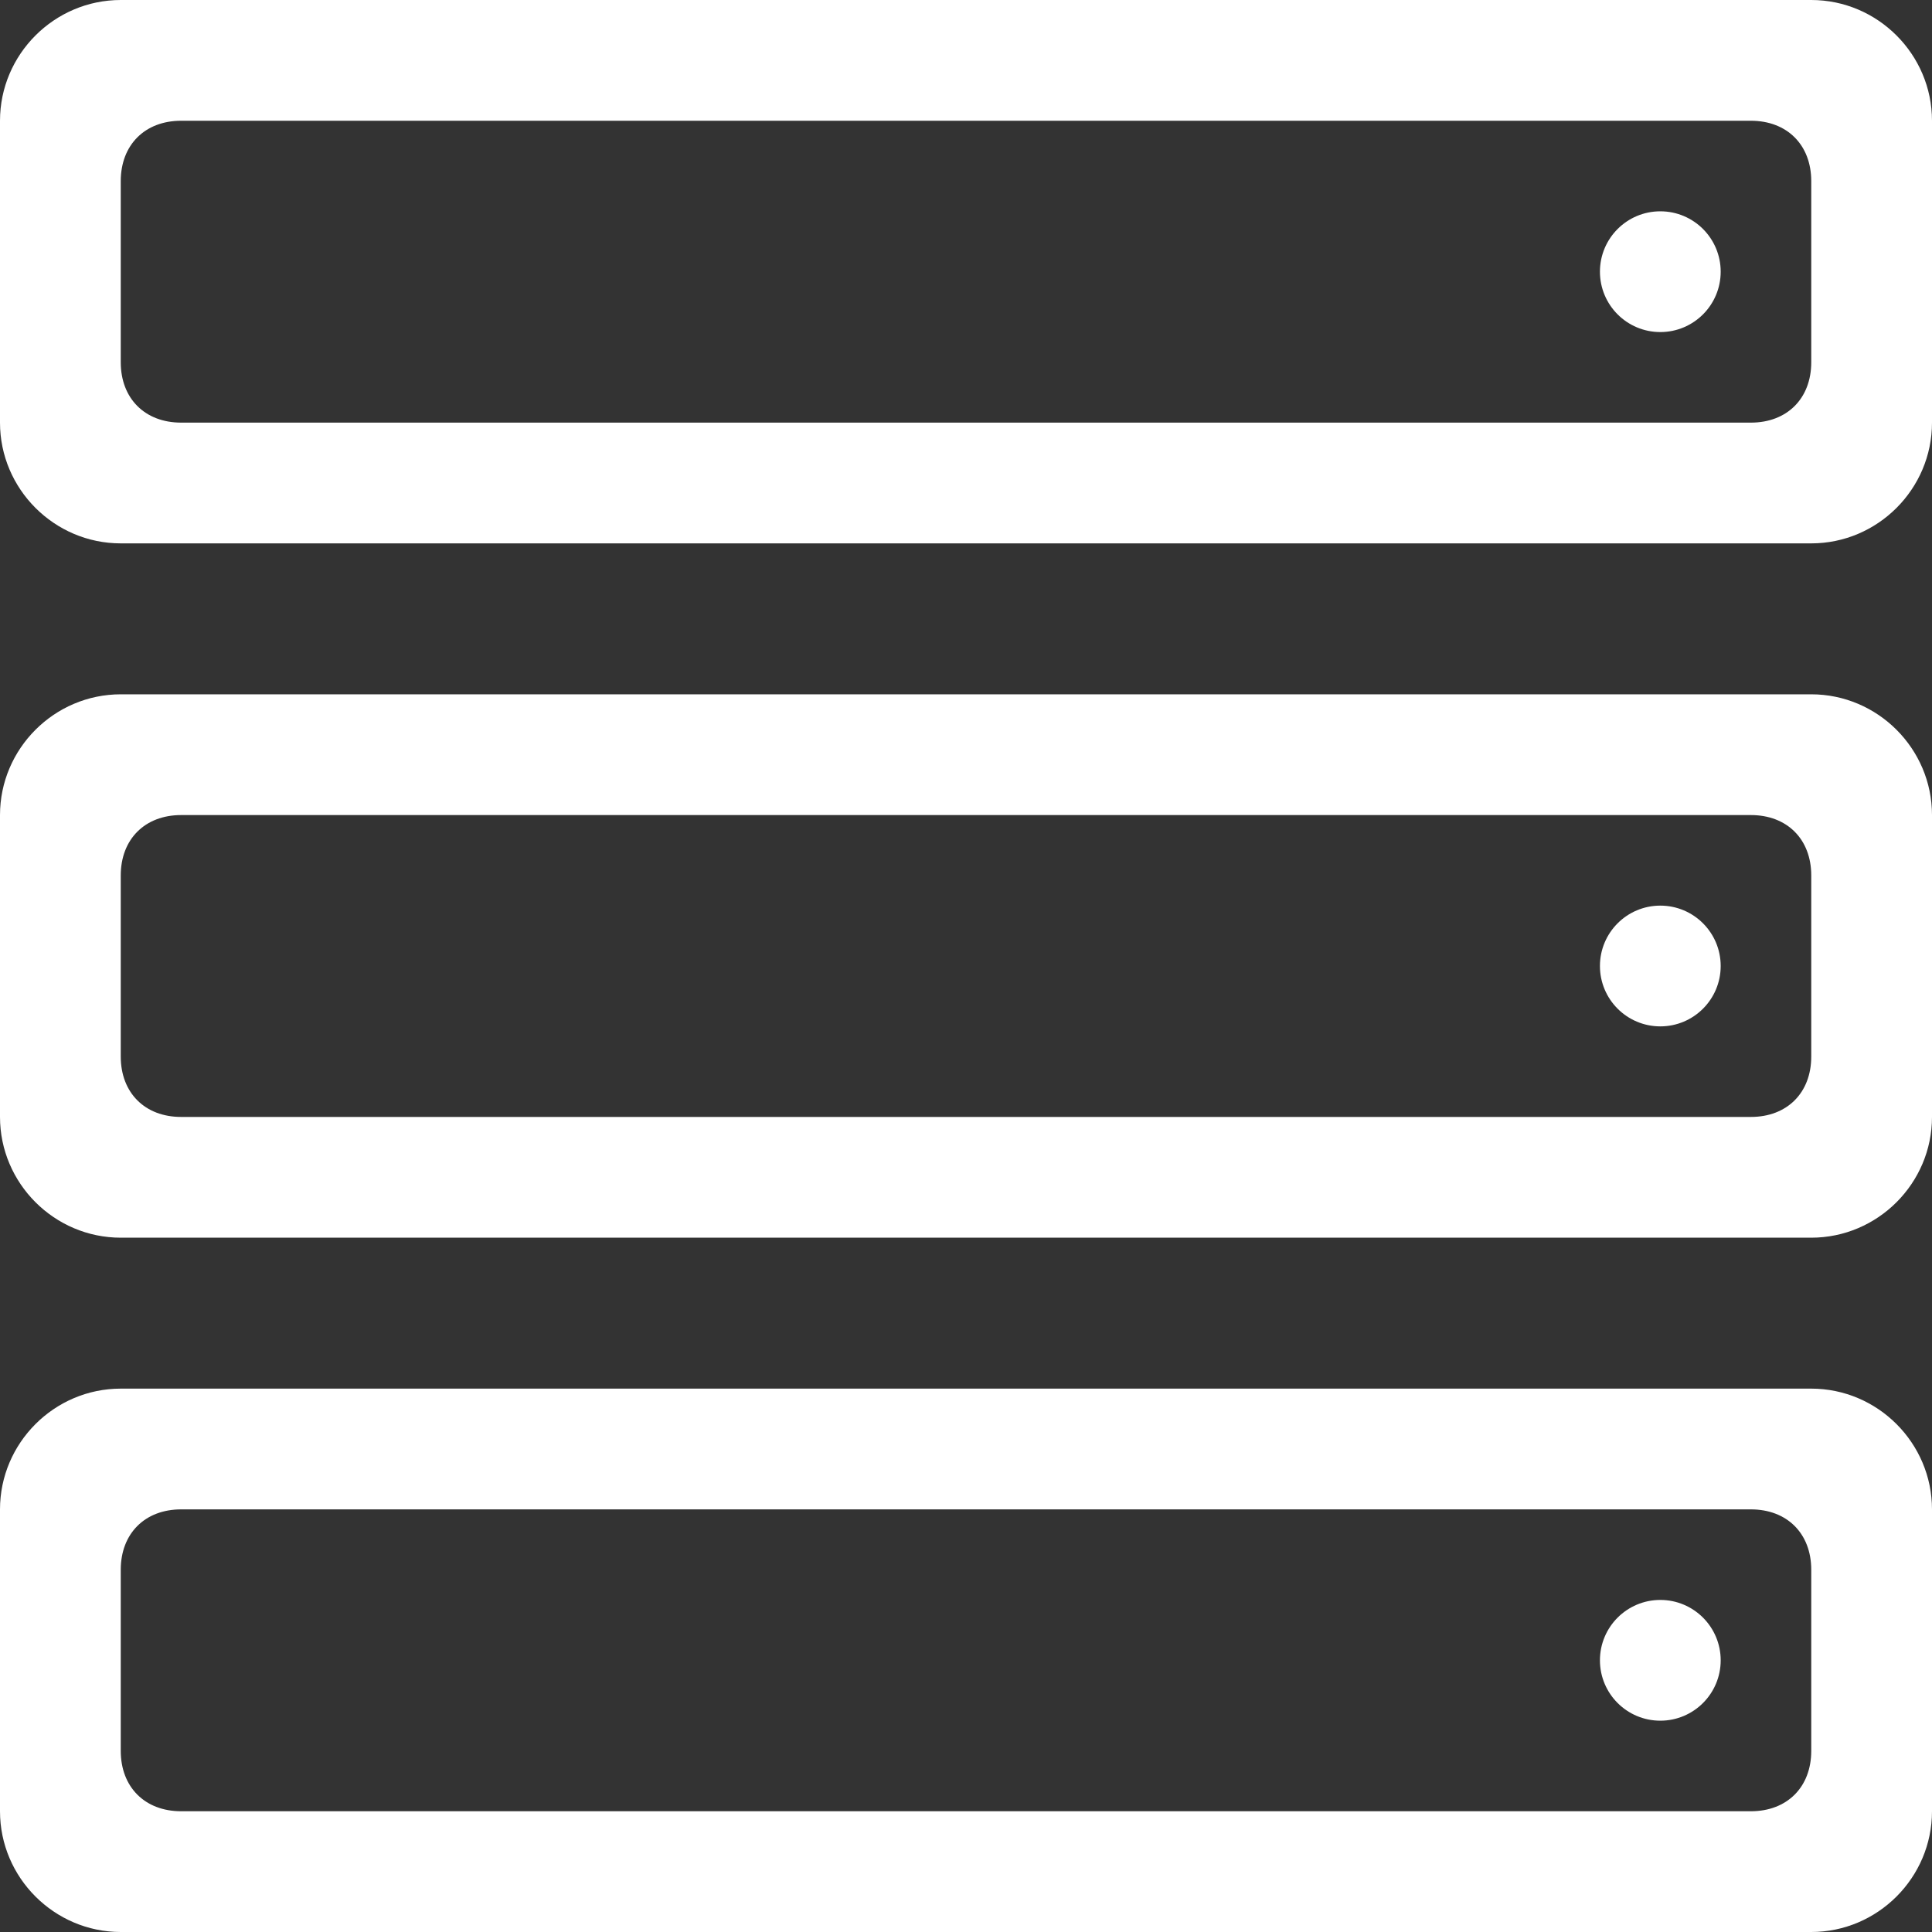
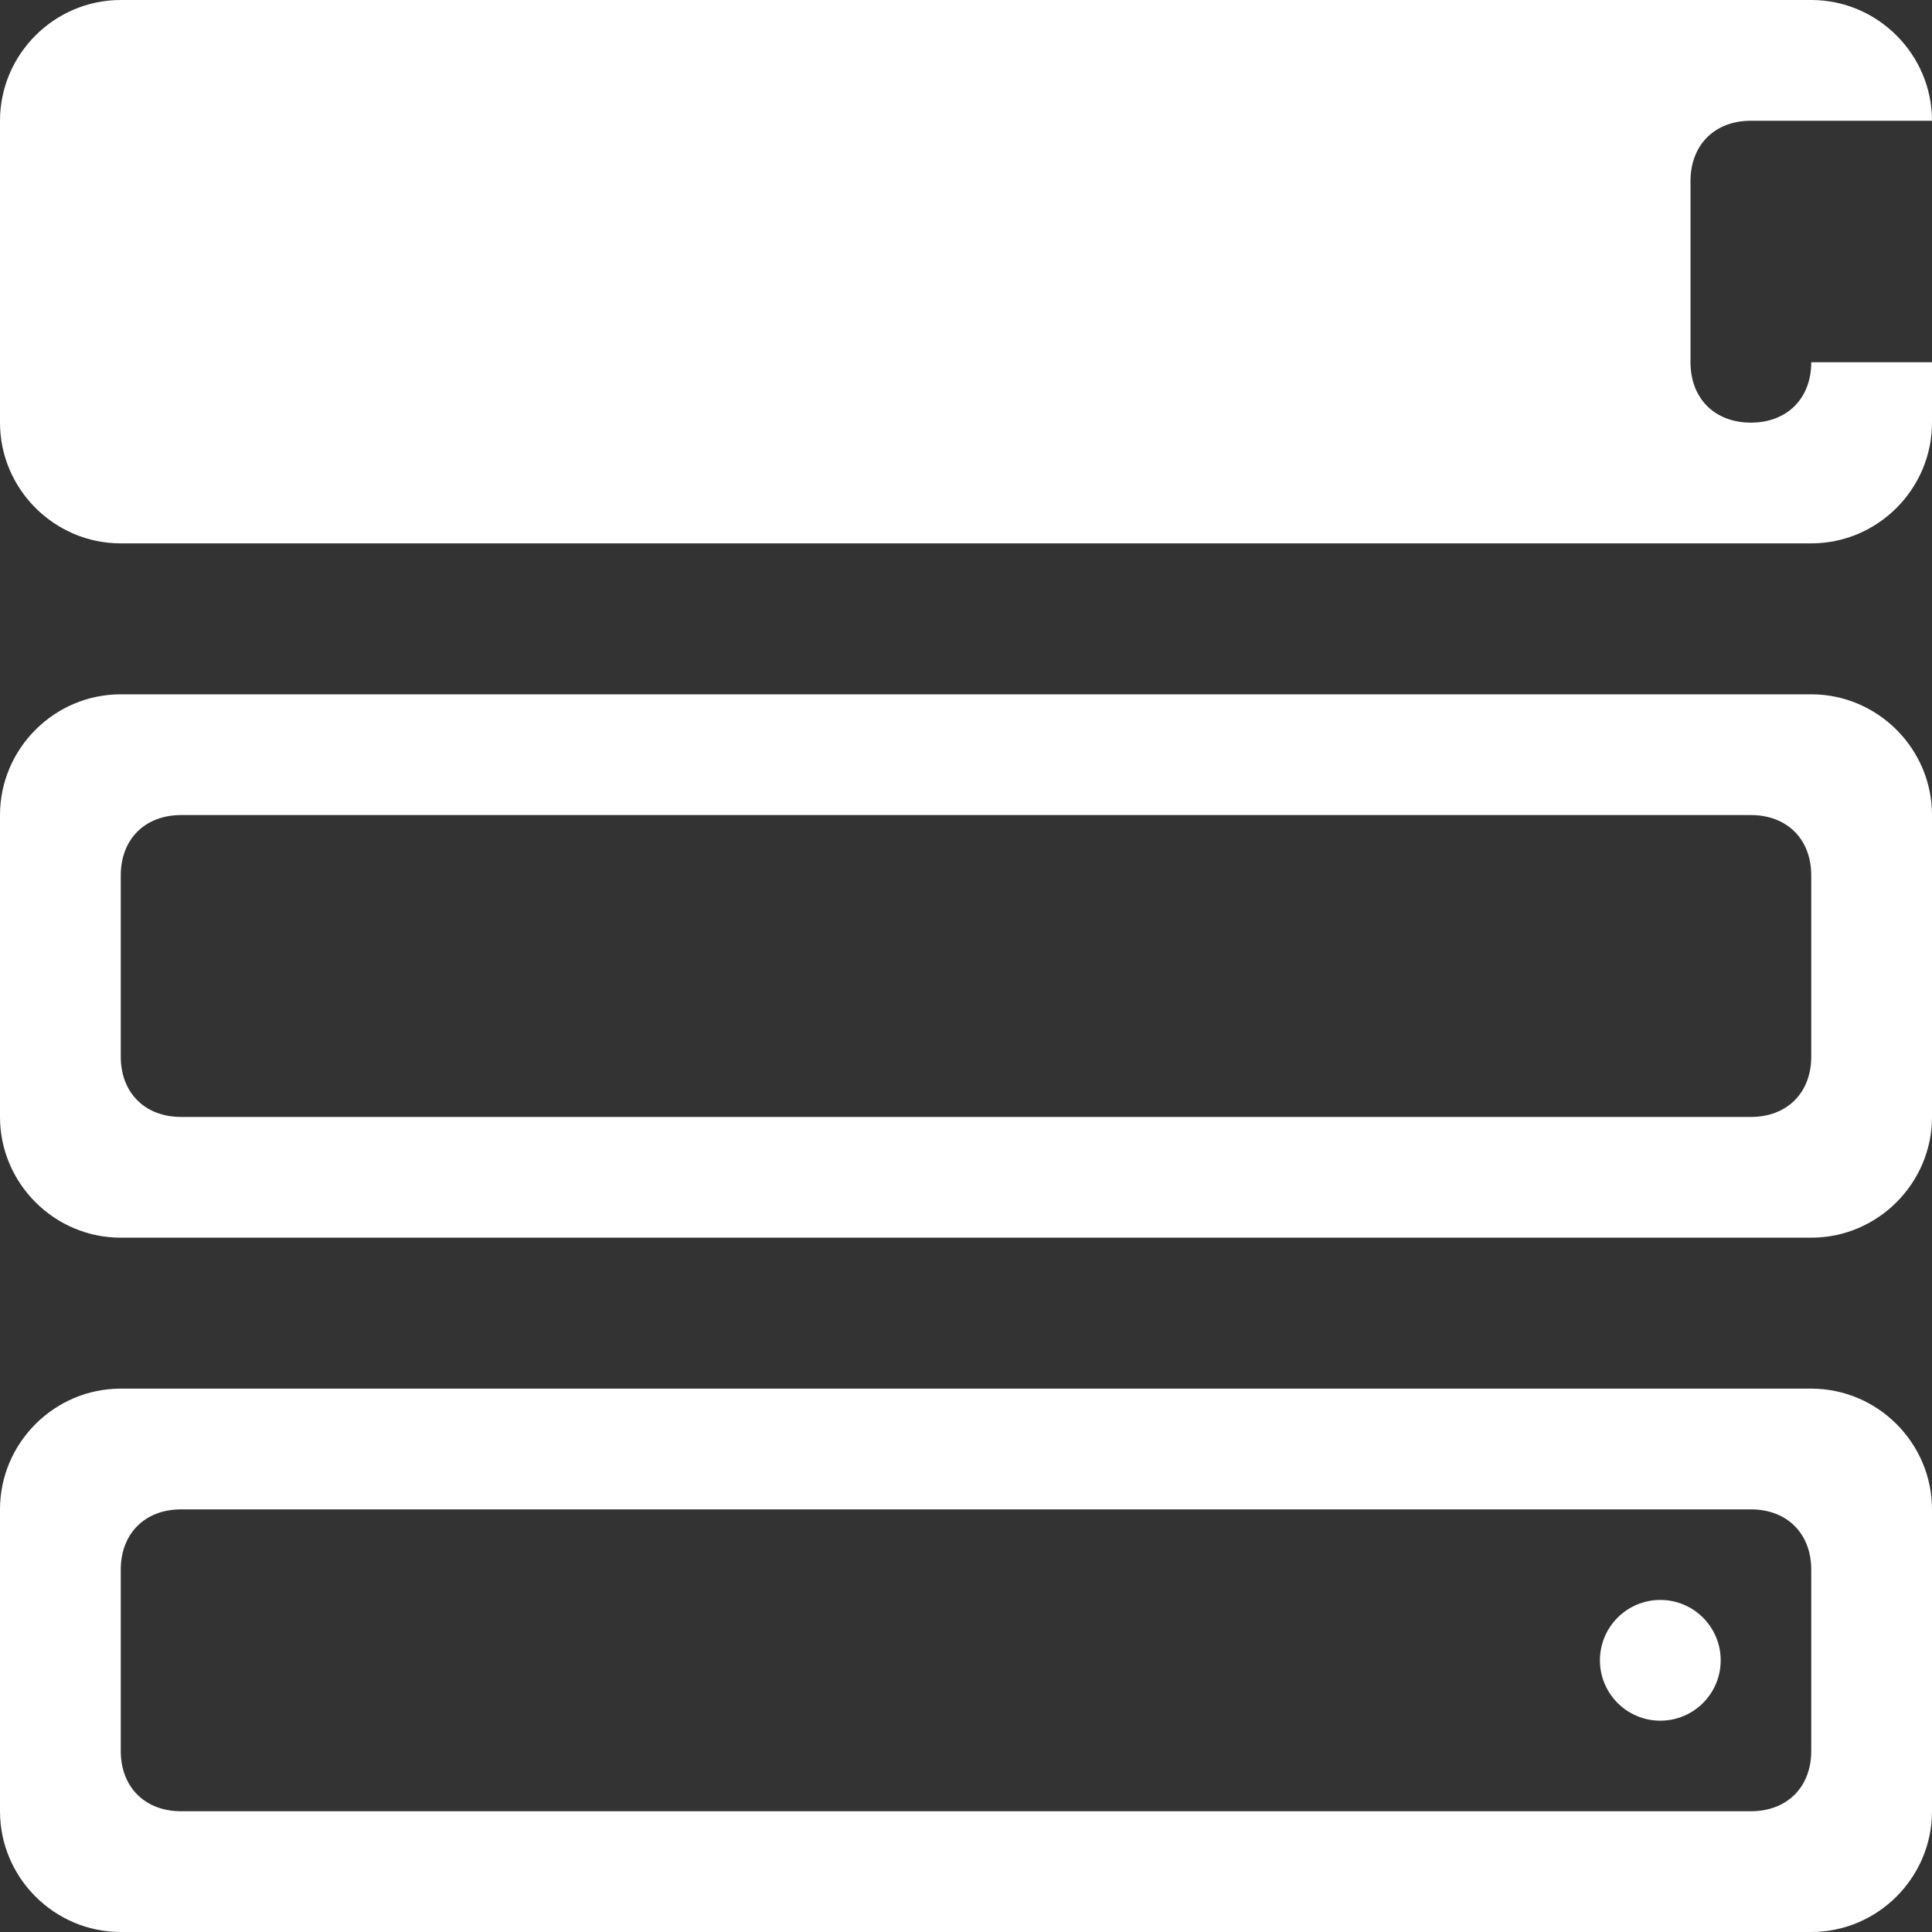
<svg xmlns="http://www.w3.org/2000/svg" id="Responsive_Icons" data-name="Responsive Icons" version="1.1" viewBox="0 0 32 32">
  <rect x="0" y="0" width="32" height="32" fill="#333333" stroke="none" />
  <defs>
    <style>
      .cls-1 {
        fill: #fff;
        stroke-width: 0px;
      }
    </style>
  </defs>
-   <path class="cls-1" d="M30,0H2C.9,0,0,.9,0,2v5c0,1.1.9,2,2,2h28c1.1,0,2-.9,2-2V2c0-1.1-.9-2-2-2ZM30,6c0,.6-.4,1-1,1H3c-.6,0-1-.4-1-1v-3c0-.6.4-1,1-1h26c.6,0,1,.4,1,1v3Z" />
+   <path class="cls-1" d="M30,0H2C.9,0,0,.9,0,2v5c0,1.1.9,2,2,2h28c1.1,0,2-.9,2-2V2c0-1.1-.9-2-2-2ZM30,6c0,.6-.4,1-1,1c-.6,0-1-.4-1-1v-3c0-.6.4-1,1-1h26c.6,0,1,.4,1,1v3Z" />
  <path class="cls-1" d="M30,11.5H2c-1.1,0-2,.9-2,2v5c0,1.1.9,2,2,2h28c1.1,0,2-.9,2-2v-5c0-1.1-.9-2-2-2ZM30,17.5c0,.6-.4,1-1,1H3c-.6,0-1-.4-1-1v-3c0-.6.4-1,1-1h26c.6,0,1,.4,1,1v3Z" />
  <path class="cls-1" d="M30,23H2c-1.1,0-2,.9-2,2v5c0,1.1.9,2,2,2h28c1.1,0,2-.9,2-2v-5c0-1.1-.9-2-2-2ZM30,29c0,.6-.4,1-1,1H3c-.6,0-1-.4-1-1v-3c0-.6.4-1,1-1h26c.6,0,1,.4,1,1v3Z" />
-   <circle class="cls-1" cx="27.5" cy="4.5" r="1" />
-   <circle class="cls-1" cx="27.5" cy="16" r="1" />
  <circle class="cls-1" cx="27.5" cy="27.5" r="1" />
</svg>